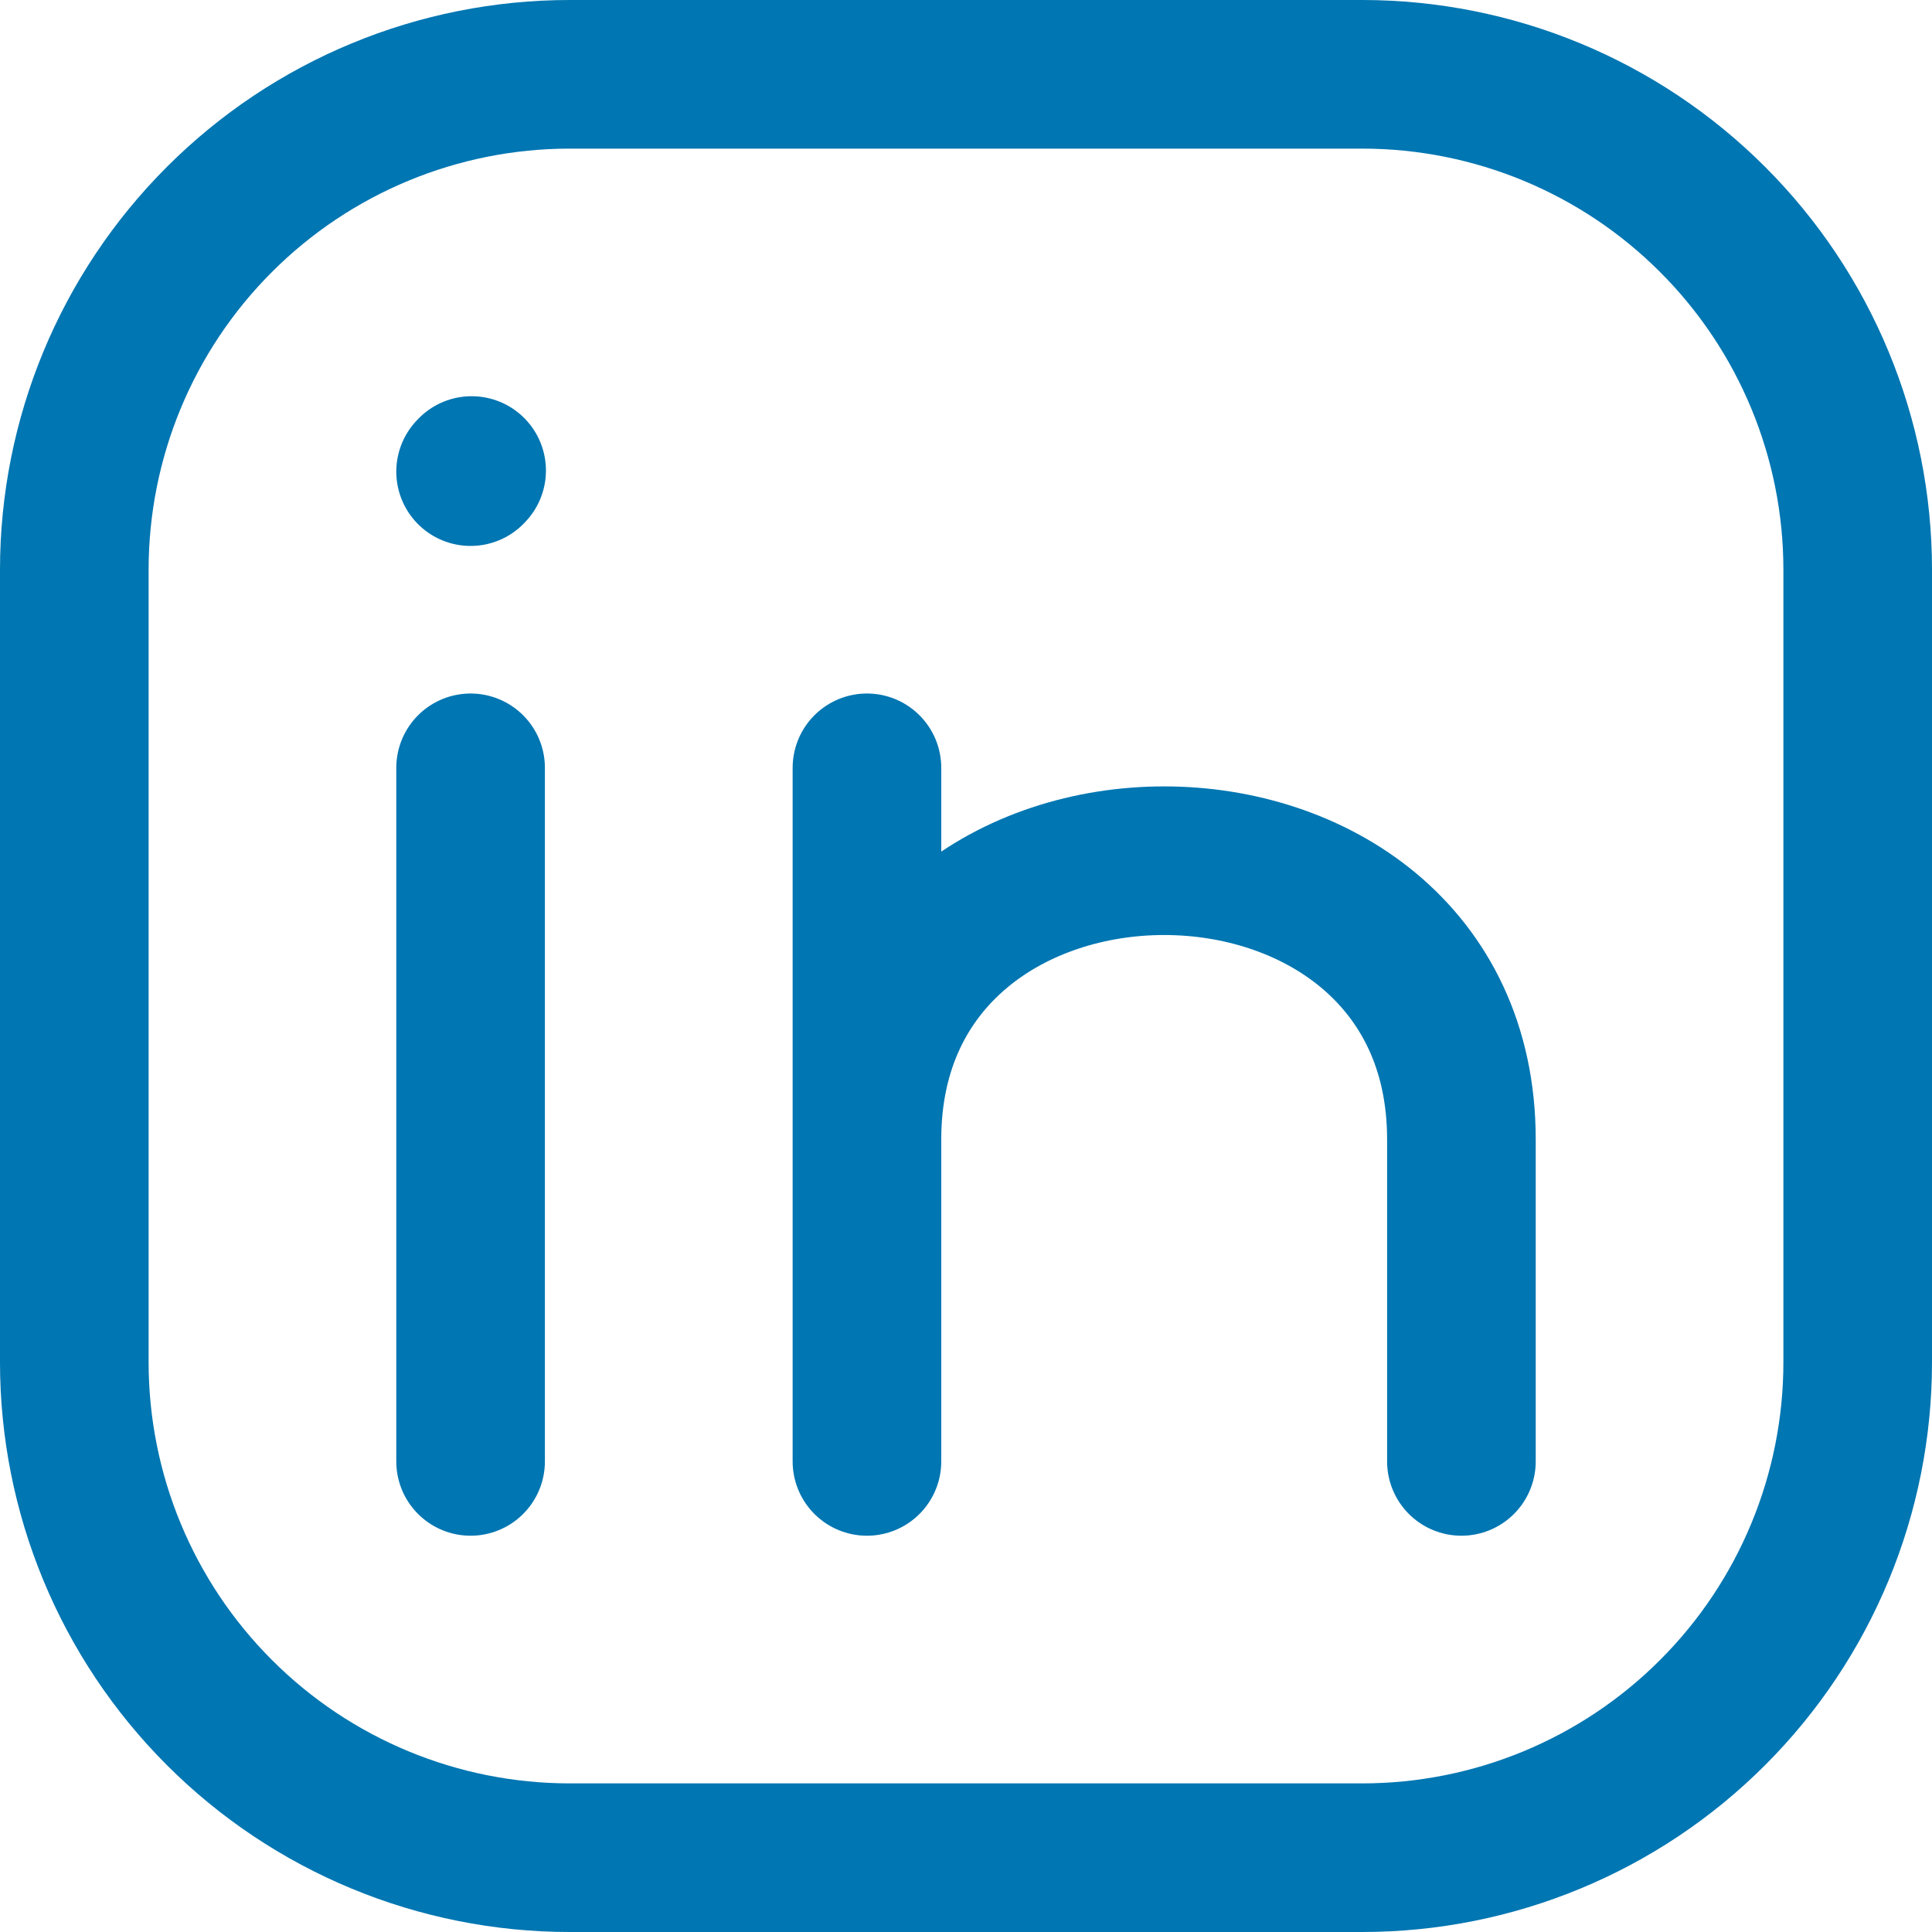
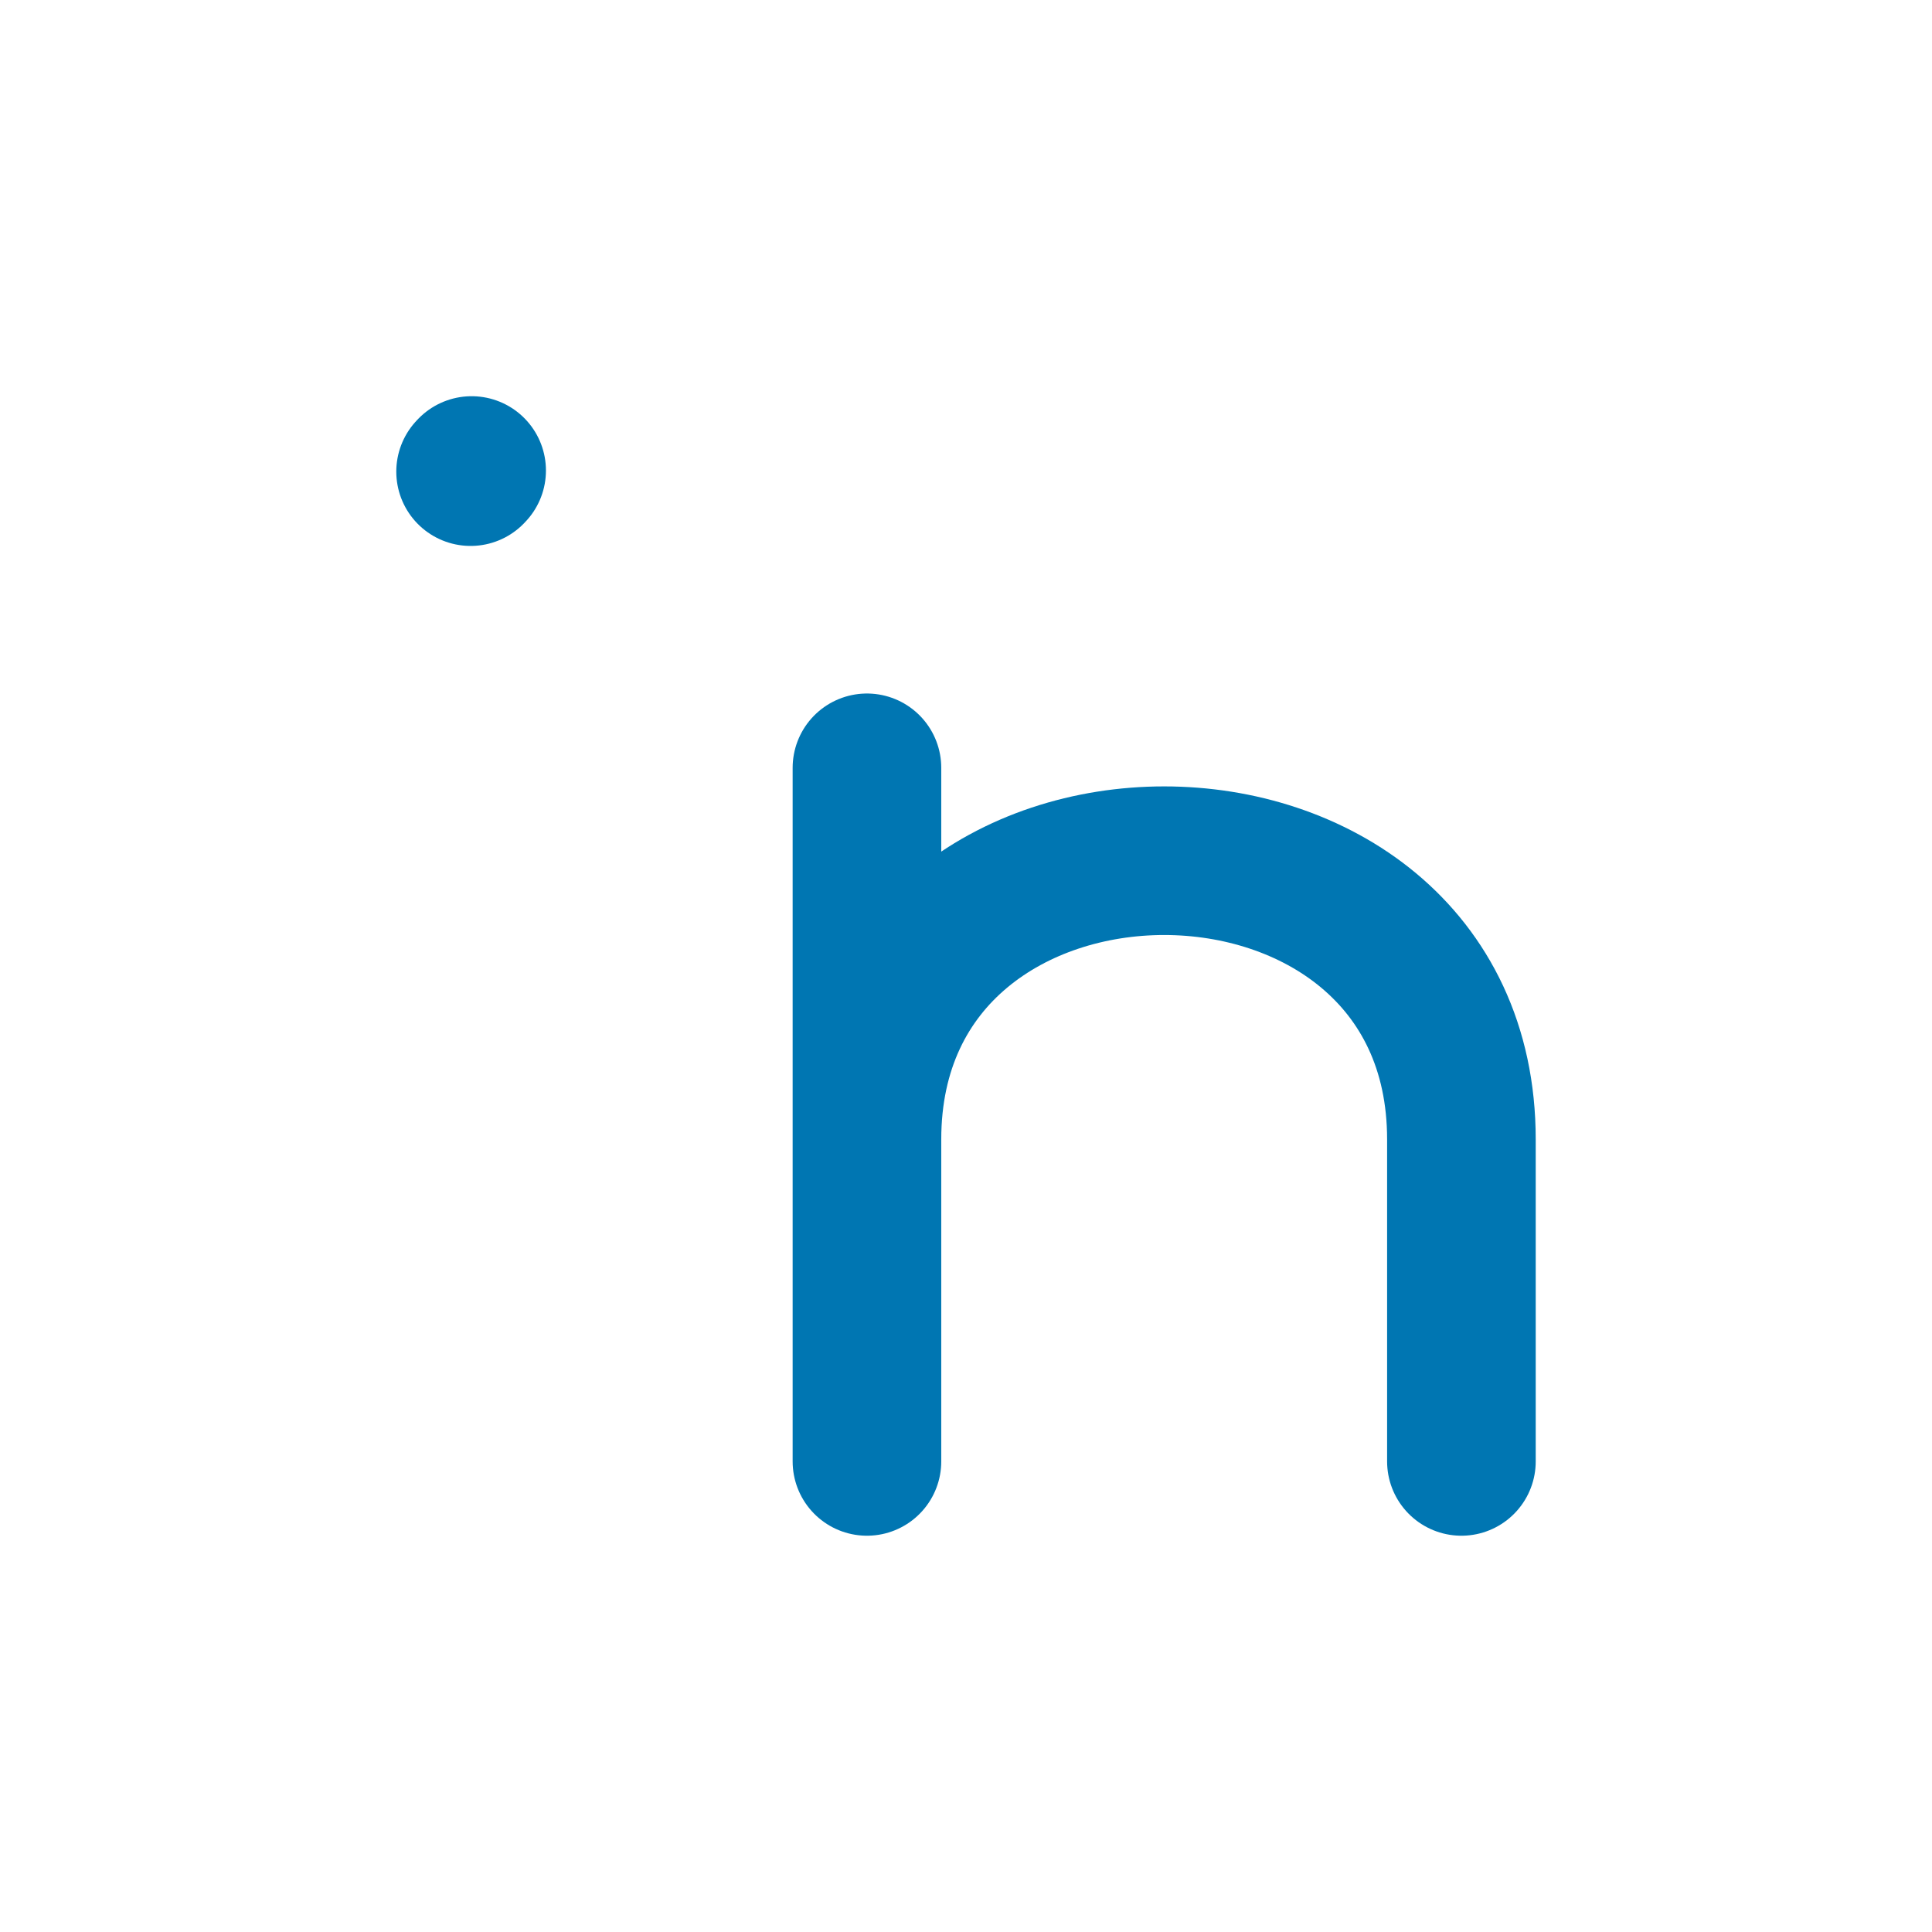
<svg xmlns="http://www.w3.org/2000/svg" width="26" height="26" viewBox="0 0 26 26" fill="none">
-   <path d="M6.333 19.667V10.333M25 7.667V18.333C25 20.101 24.298 21.797 23.047 23.047C21.797 24.298 20.101 25 18.333 25H7.667C5.899 25 4.203 24.298 2.953 23.047C1.702 21.797 1 20.101 1 18.333V7.667C1 5.899 1.702 4.203 2.953 2.953C4.203 1.702 5.899 1 7.667 1H18.333C20.101 1 21.797 1.702 23.047 2.953C24.298 4.203 25 5.899 25 7.667Z" stroke="#0076B2" stroke-width="2" stroke-linecap="round" stroke-linejoin="round" />
  <path d="M11.667 19.667V15.333M11.667 15.333V10.333M11.667 15.333C11.667 10.333 19.667 10.333 19.667 15.333V19.667M6.333 6.347L6.347 6.332" stroke="#0076B2" stroke-width="2" stroke-linecap="round" stroke-linejoin="round" />
</svg>